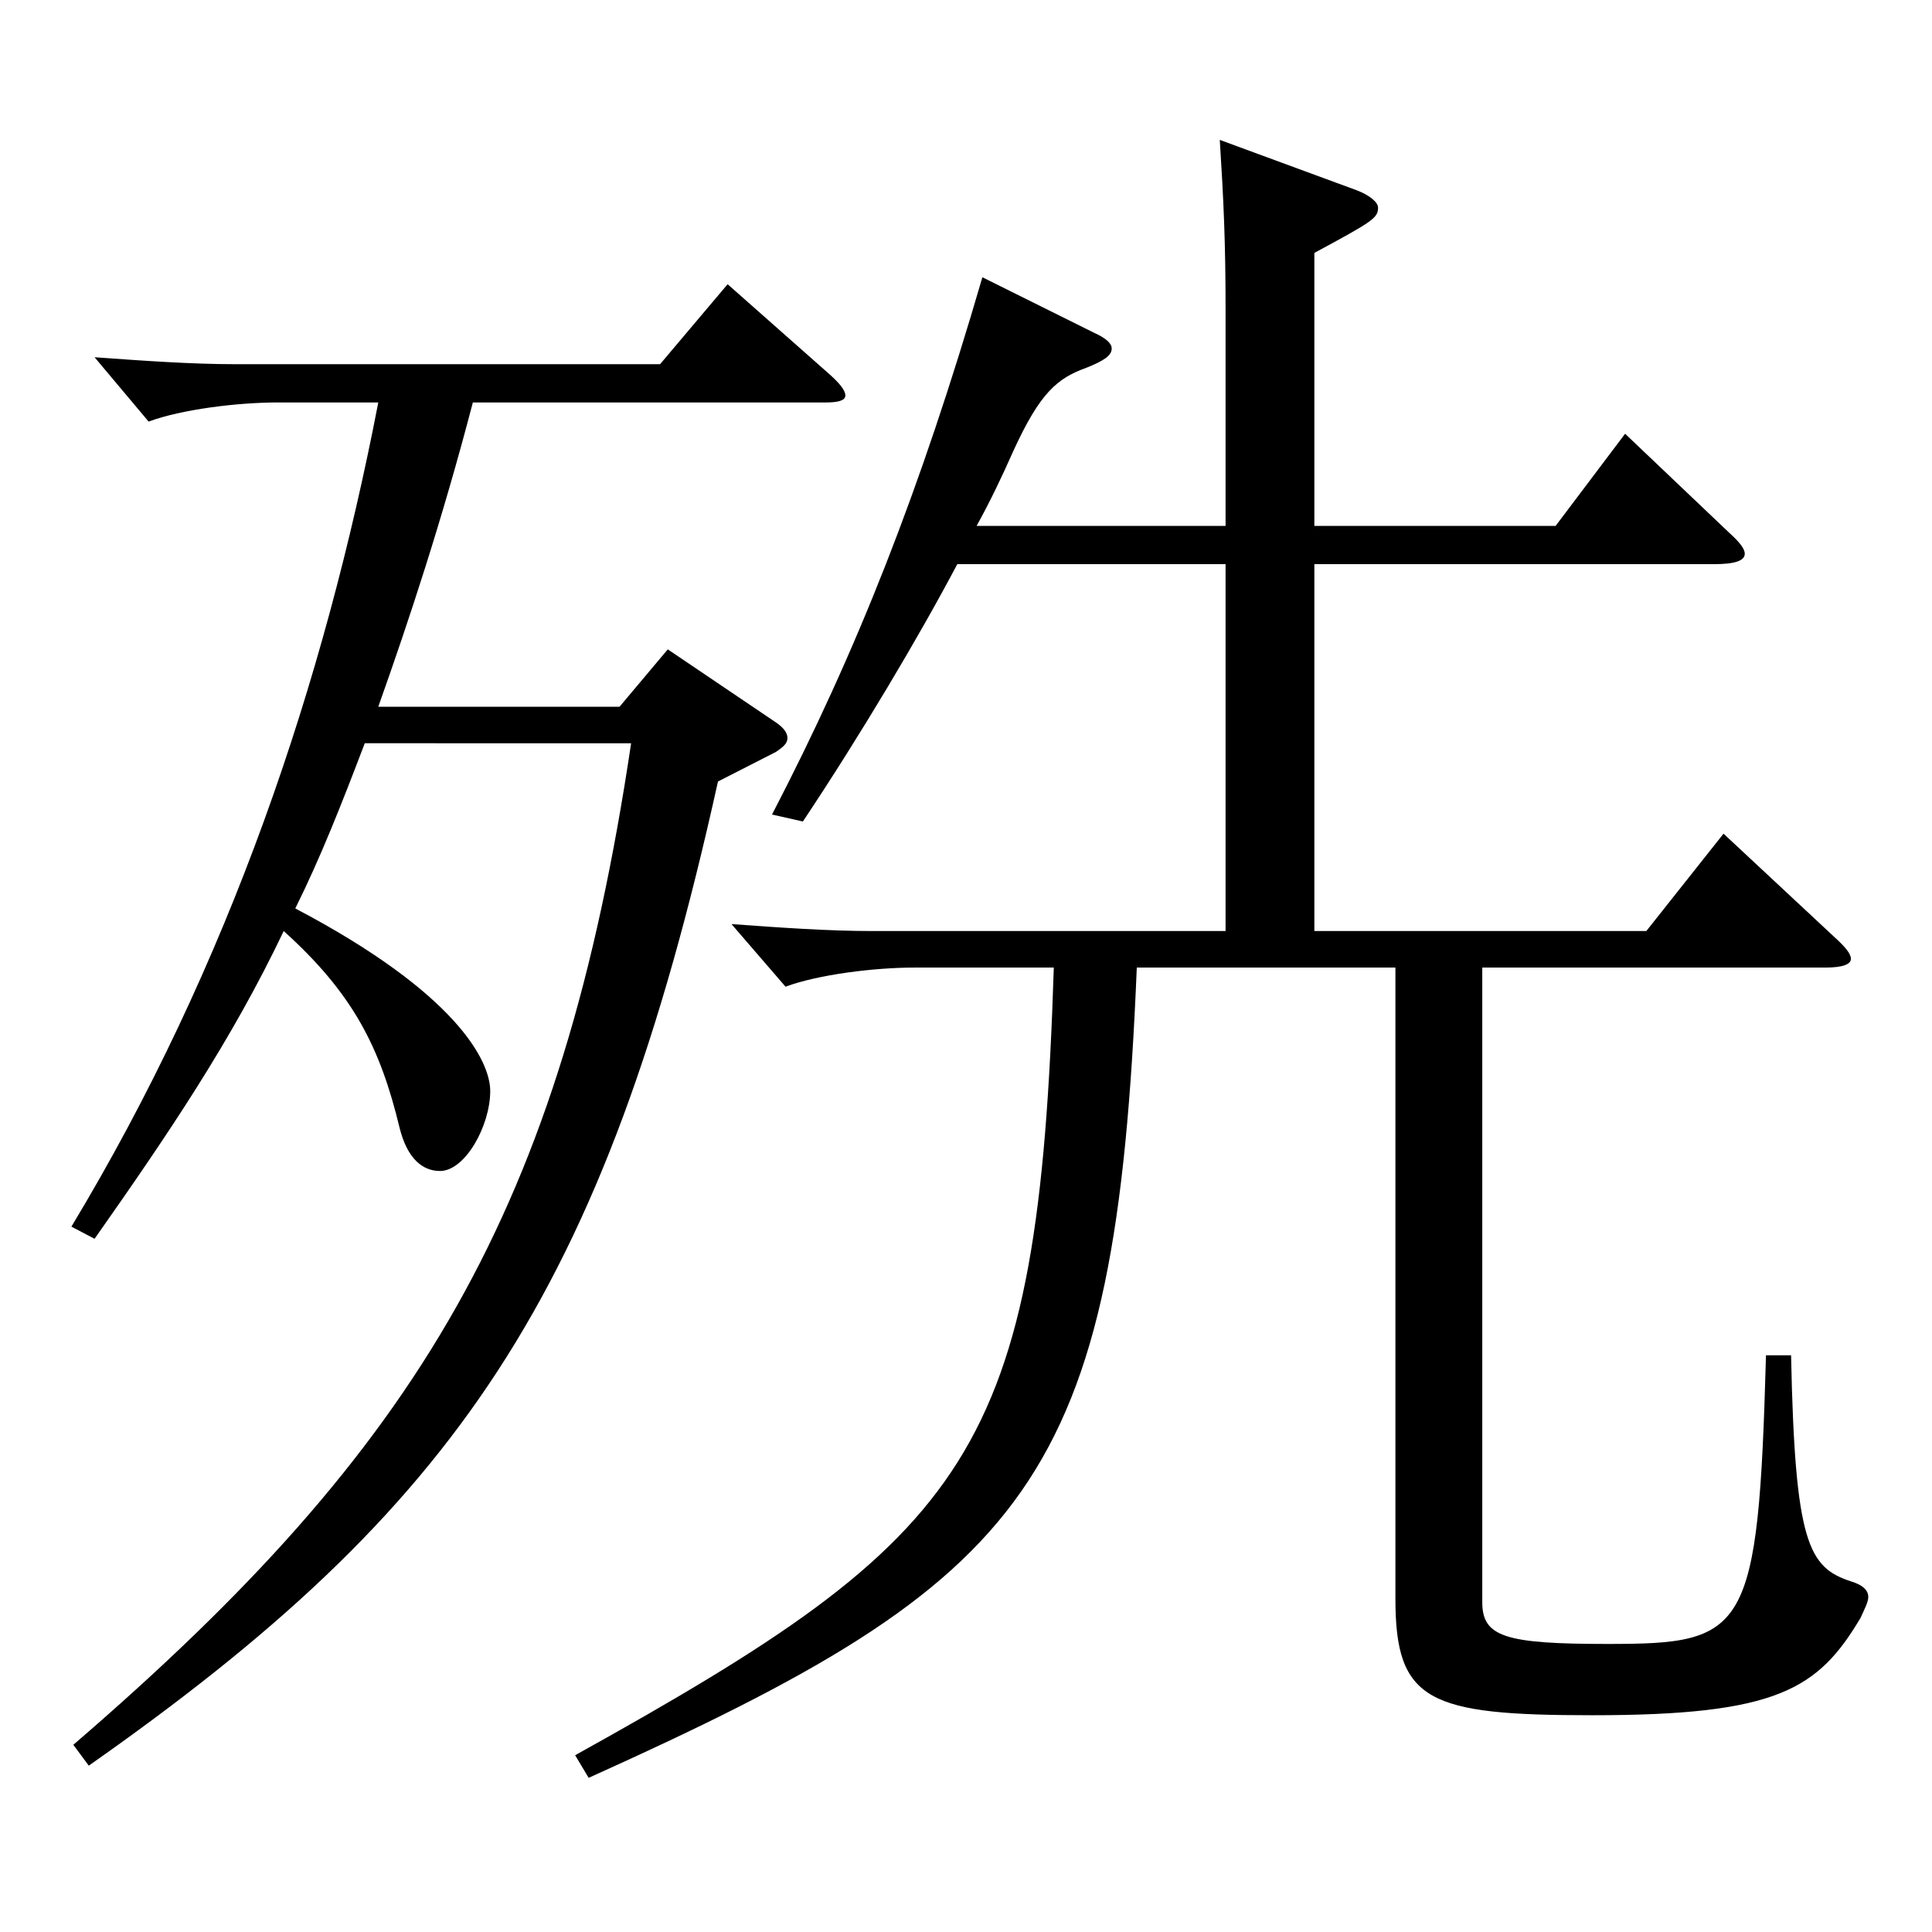
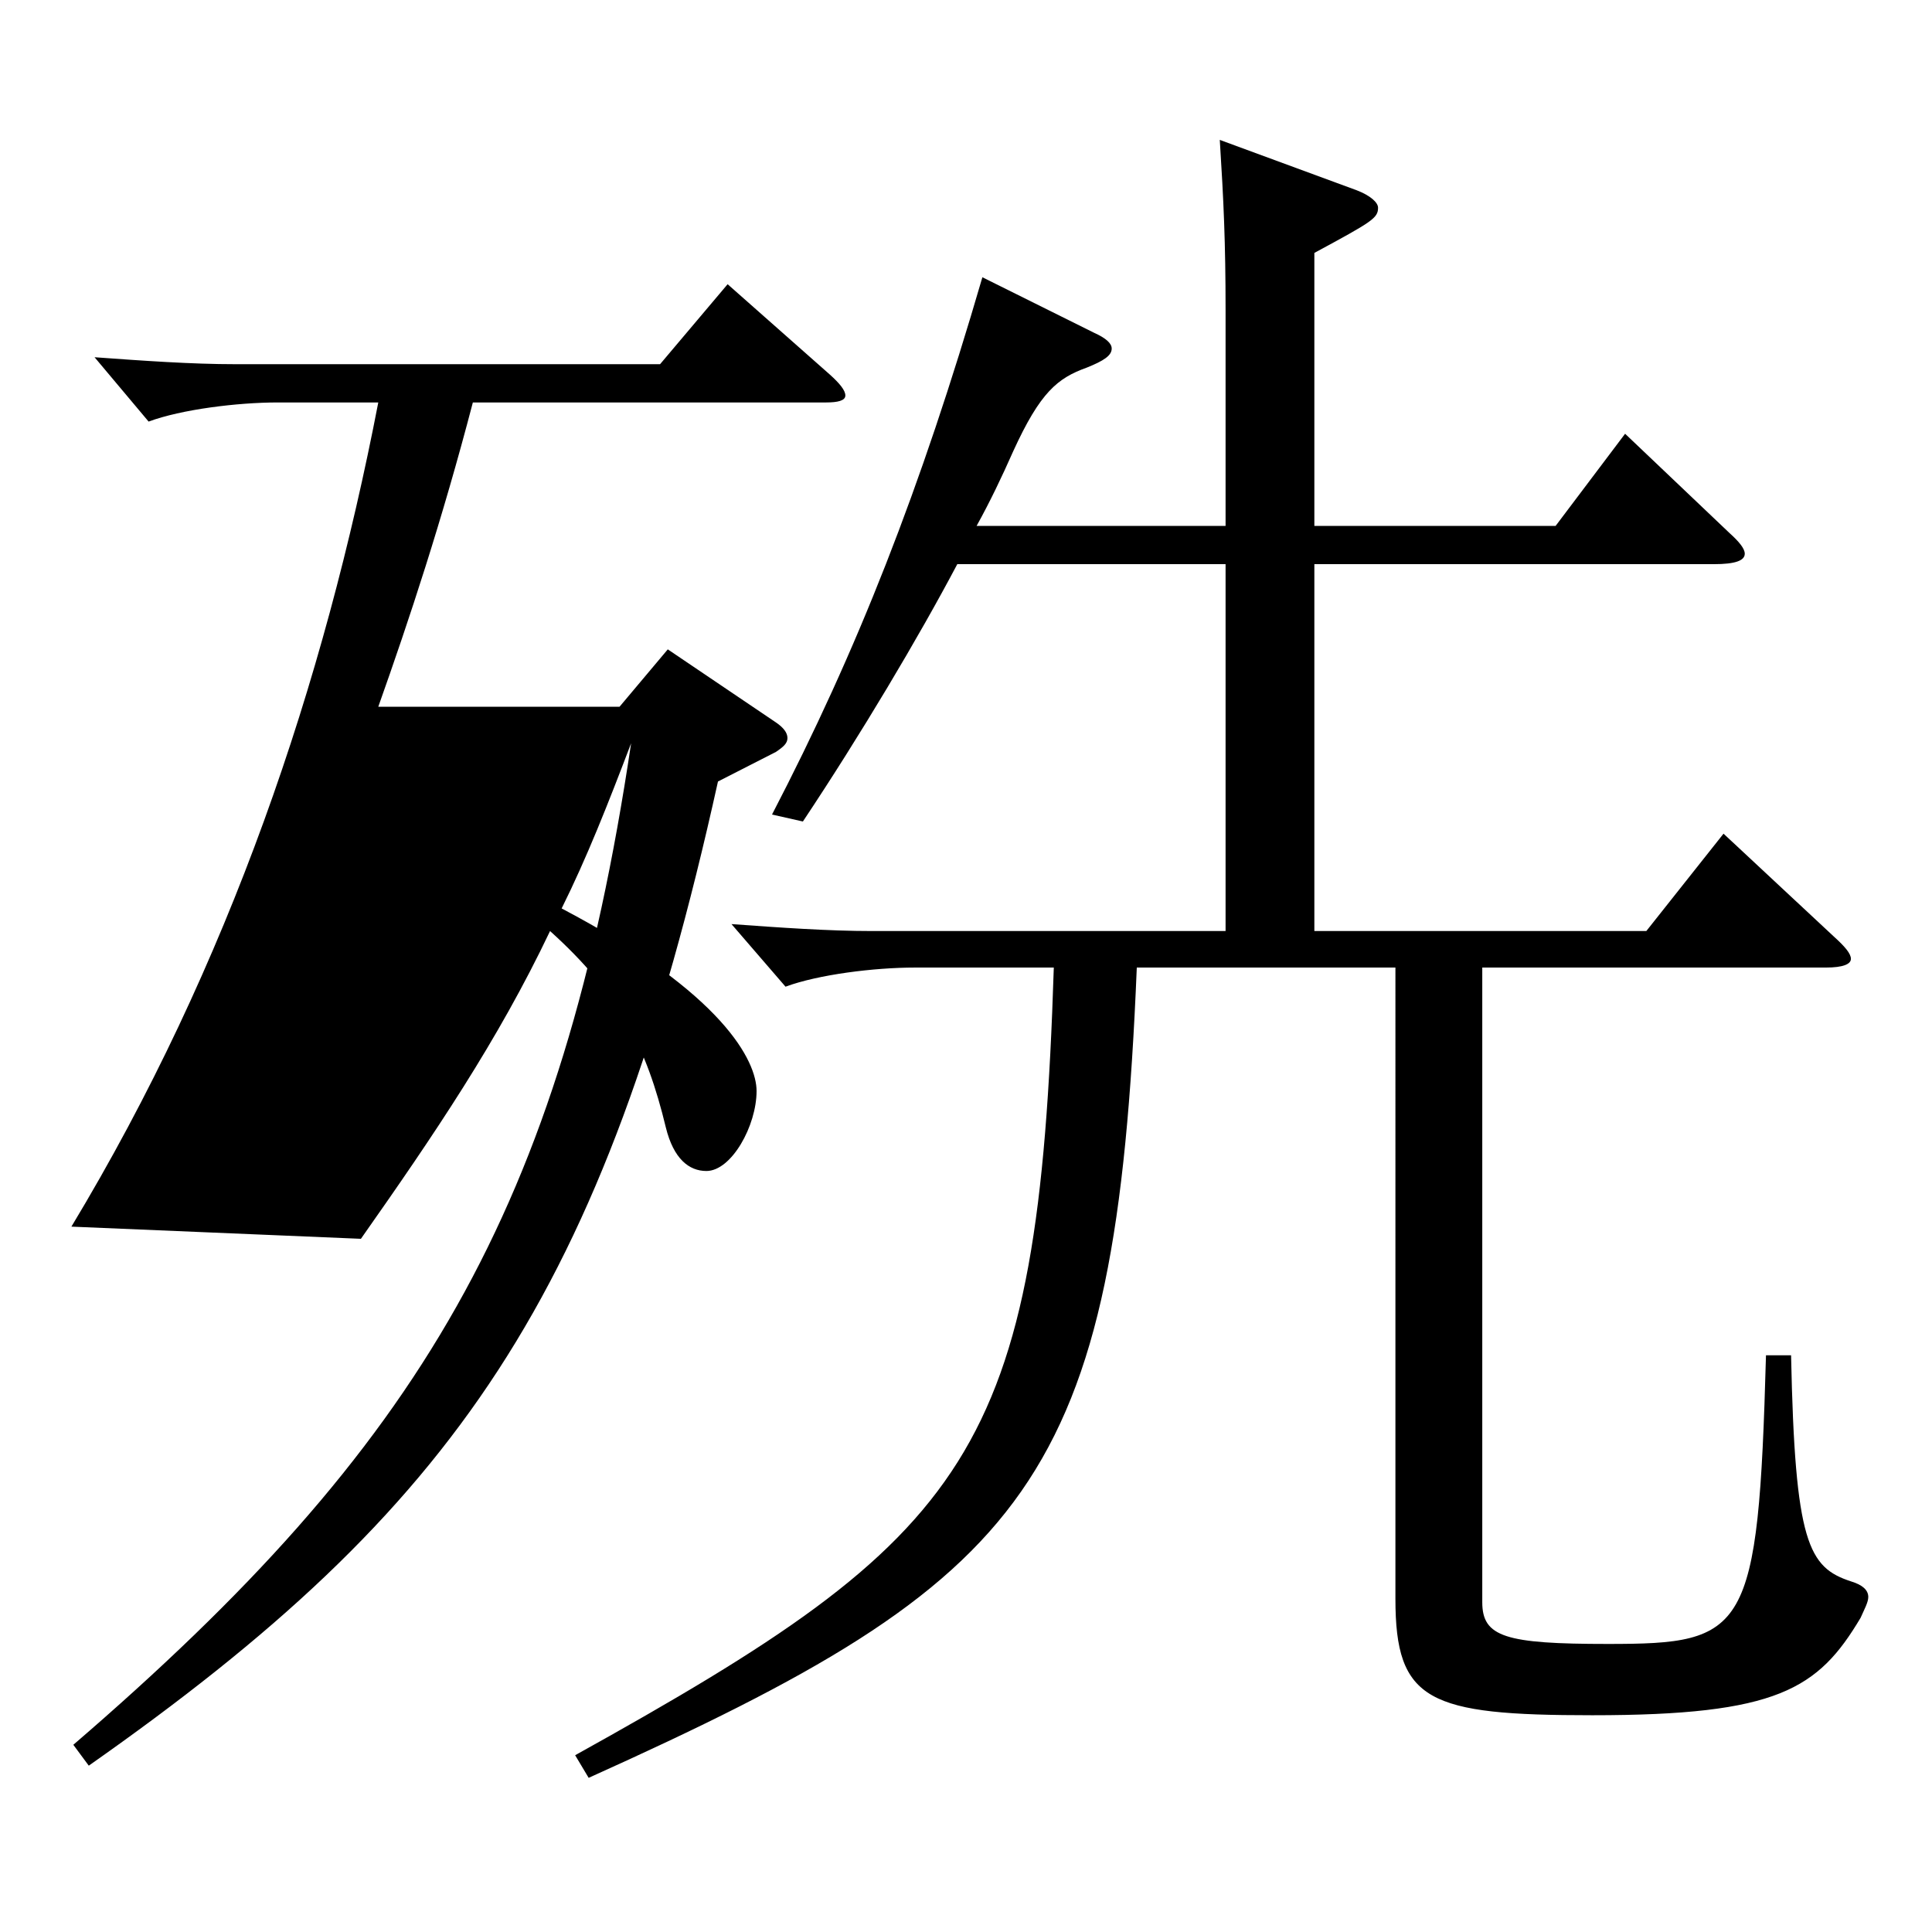
<svg xmlns="http://www.w3.org/2000/svg" version="1.1" id="图层_1" x="0px" y="0px" width="1000px" height="1000px" viewBox="0 0 1000 1000" enable-background="new 0 0 1000 1000" xml:space="preserve">
-   <path d="M36.958,634.905c81.917-135.898,130.868-281.698,158.84-426.597h-51.947c-20.979,0-49.95,3.6-66.933,9.899l-27.972-33.3  c24.975,1.801,49.949,3.601,72.926,3.601H341.65l34.965-41.399l52.946,46.799c4.995,4.5,7.992,8.101,7.992,10.801  c0,2.699-3.996,3.6-9.99,3.6H244.748c-15.983,61.199-32.967,112.499-48.95,157.499h124.874l24.975-29.7l55.943,37.8  c3.996,2.7,5.994,5.4,5.994,8.1c0,2.7-1.998,4.5-5.994,7.2l-29.97,15.3C312.68,670.905,235.758,780.704,45.949,913.903l-7.992-10.8  c179.818-154.799,252.745-277.198,288.709-518.396H188.805c-11.987,31.5-22.977,59.399-35.964,85.5  c83.916,44.1,100.898,79.199,100.898,94.499c0,18-12.986,41.399-25.974,41.399c-8.991,0-16.983-6.3-20.979-22.5  c-9.99-41.399-23.977-69.299-59.94-101.699c-26.973,56.7-59.939,105.3-97.9,159.299L36.958,634.905z M495.495,292.008  c-19.979,37.8-49.949,88.199-79.919,133.199l-15.984-3.6c43.956-84.6,76.923-168.299,108.891-278.099l57.941,28.8  c5.994,2.7,8.991,5.4,8.991,8.1c0,3.601-3.996,6.301-12.987,9.9c-14.984,5.4-23.976,12.6-37.962,43.2  c-5.993,13.499-11.987,26.1-18.98,38.699h128.87v-111.6c0-35.1-0.999-56.699-2.997-88.199l70.929,26.1  c6.993,2.7,10.989,6.301,10.989,9c0,5.4-2.997,7.2-32.967,23.4v141.299h124.874l35.964-47.699l53.945,51.299  c4.995,4.5,7.992,8.101,7.992,10.801c0,3.6-4.995,5.399-15.984,5.399H680.31v189.898h171.826l39.96-50.399l56.942,53.1  c5.994,5.4,8.991,9,8.991,11.7s-3.996,4.5-12.987,4.5h-177.82v328.498c0,17.999,11.988,21.6,64.935,21.6  c71.928,0,77.921-5.4,81.917-149.399h12.987c1.998,97.199,8.991,109.8,30.969,116.999c5.994,1.801,8.991,4.5,8.991,8.101  c0,2.7-1.998,6.3-3.996,10.8c-21.979,36.899-42.957,50.399-138.86,50.399c-84.914,0-101.897-7.2-101.897-60.3V500.807H588.401  c-10.988,267.298-53.945,315.897-283.713,419.397l-6.993-11.7c205.792-114.3,239.758-154.799,247.75-407.697h-71.928  c-20.979,0-49.949,3.6-66.933,9.899l-27.972-32.399c24.975,1.8,49.949,3.6,72.927,3.6h182.815V292.008H495.495z" />
+   <path d="M36.958,634.905c81.917-135.898,130.868-281.698,158.84-426.597h-51.947c-20.979,0-49.95,3.6-66.933,9.899l-27.972-33.3  c24.975,1.801,49.949,3.601,72.926,3.601H341.65l34.965-41.399l52.946,46.799c4.995,4.5,7.992,8.101,7.992,10.801  c0,2.699-3.996,3.6-9.99,3.6H244.748c-15.983,61.199-32.967,112.499-48.95,157.499h124.874l24.975-29.7l55.943,37.8  c3.996,2.7,5.994,5.4,5.994,8.1c0,2.7-1.998,4.5-5.994,7.2l-29.97,15.3C312.68,670.905,235.758,780.704,45.949,913.903l-7.992-10.8  c179.818-154.799,252.745-277.198,288.709-518.396c-11.987,31.5-22.977,59.399-35.964,85.5  c83.916,44.1,100.898,79.199,100.898,94.499c0,18-12.986,41.399-25.974,41.399c-8.991,0-16.983-6.3-20.979-22.5  c-9.99-41.399-23.977-69.299-59.94-101.699c-26.973,56.7-59.939,105.3-97.9,159.299L36.958,634.905z M495.495,292.008  c-19.979,37.8-49.949,88.199-79.919,133.199l-15.984-3.6c43.956-84.6,76.923-168.299,108.891-278.099l57.941,28.8  c5.994,2.7,8.991,5.4,8.991,8.1c0,3.601-3.996,6.301-12.987,9.9c-14.984,5.4-23.976,12.6-37.962,43.2  c-5.993,13.499-11.987,26.1-18.98,38.699h128.87v-111.6c0-35.1-0.999-56.699-2.997-88.199l70.929,26.1  c6.993,2.7,10.989,6.301,10.989,9c0,5.4-2.997,7.2-32.967,23.4v141.299h124.874l35.964-47.699l53.945,51.299  c4.995,4.5,7.992,8.101,7.992,10.801c0,3.6-4.995,5.399-15.984,5.399H680.31v189.898h171.826l39.96-50.399l56.942,53.1  c5.994,5.4,8.991,9,8.991,11.7s-3.996,4.5-12.987,4.5h-177.82v328.498c0,17.999,11.988,21.6,64.935,21.6  c71.928,0,77.921-5.4,81.917-149.399h12.987c1.998,97.199,8.991,109.8,30.969,116.999c5.994,1.801,8.991,4.5,8.991,8.101  c0,2.7-1.998,6.3-3.996,10.8c-21.979,36.899-42.957,50.399-138.86,50.399c-84.914,0-101.897-7.2-101.897-60.3V500.807H588.401  c-10.988,267.298-53.945,315.897-283.713,419.397l-6.993-11.7c205.792-114.3,239.758-154.799,247.75-407.697h-71.928  c-20.979,0-49.949,3.6-66.933,9.899l-27.972-32.399c24.975,1.8,49.949,3.6,72.927,3.6h182.815V292.008H495.495z" />
</svg>